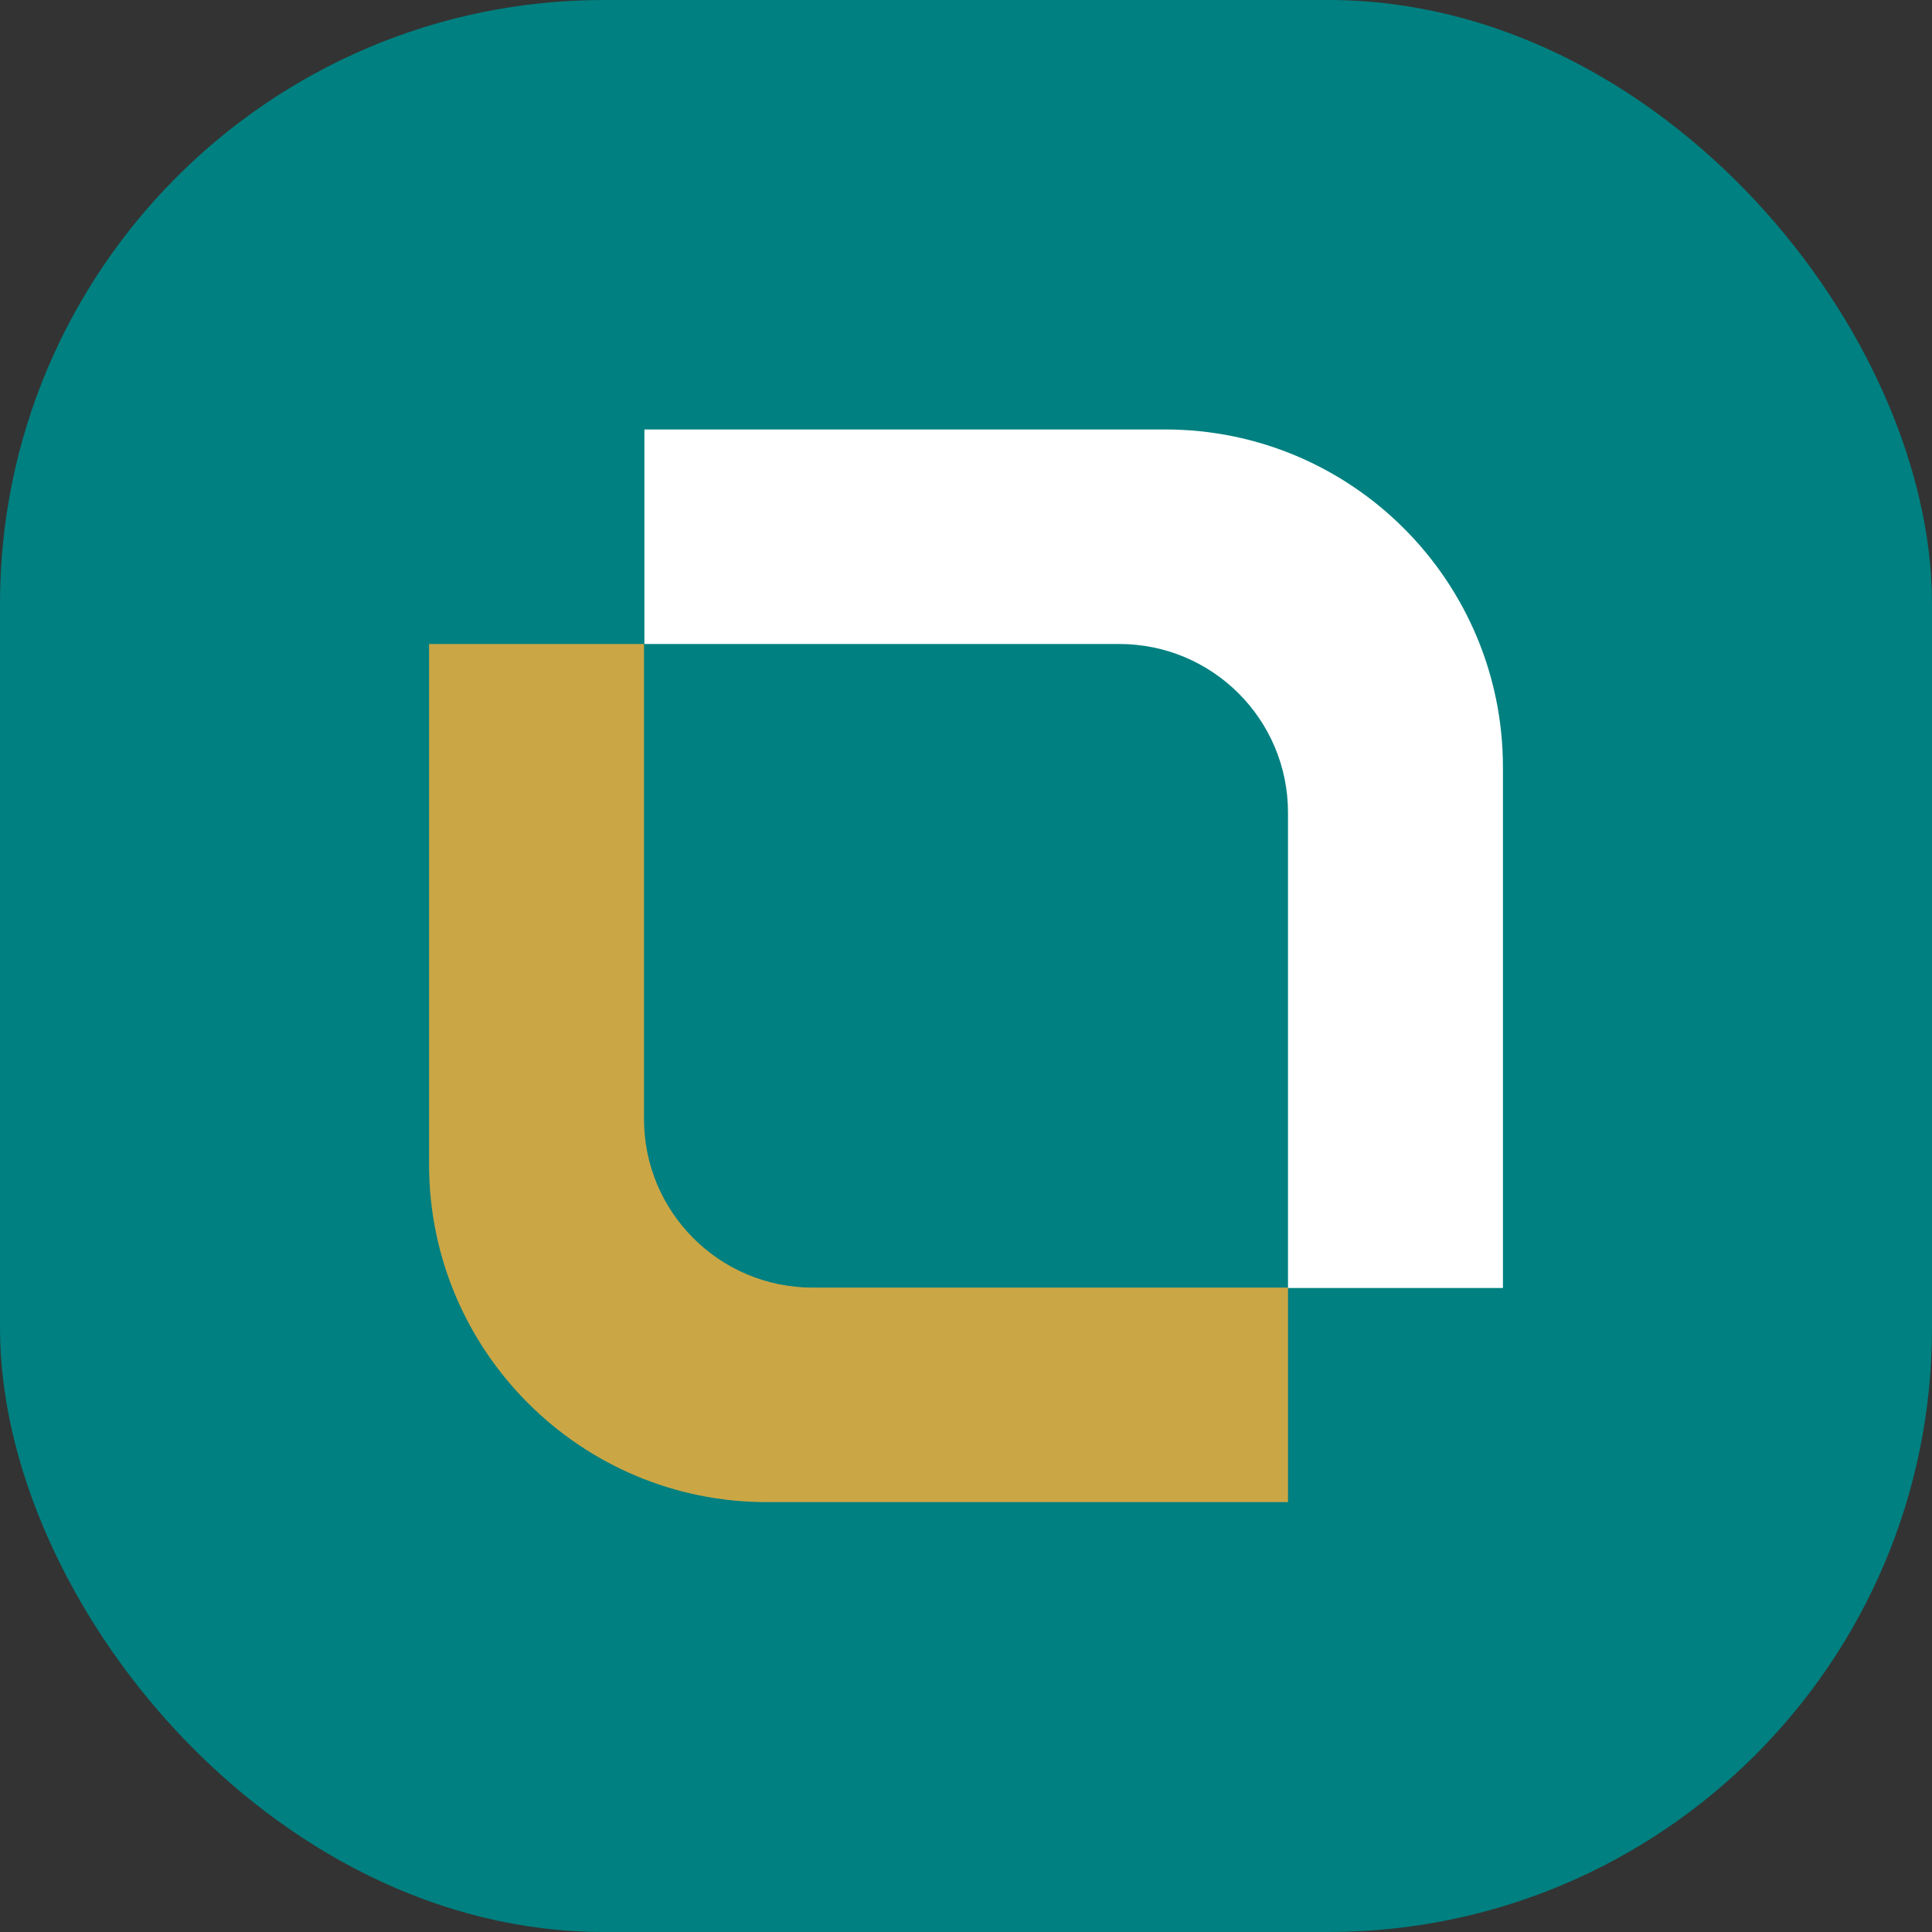
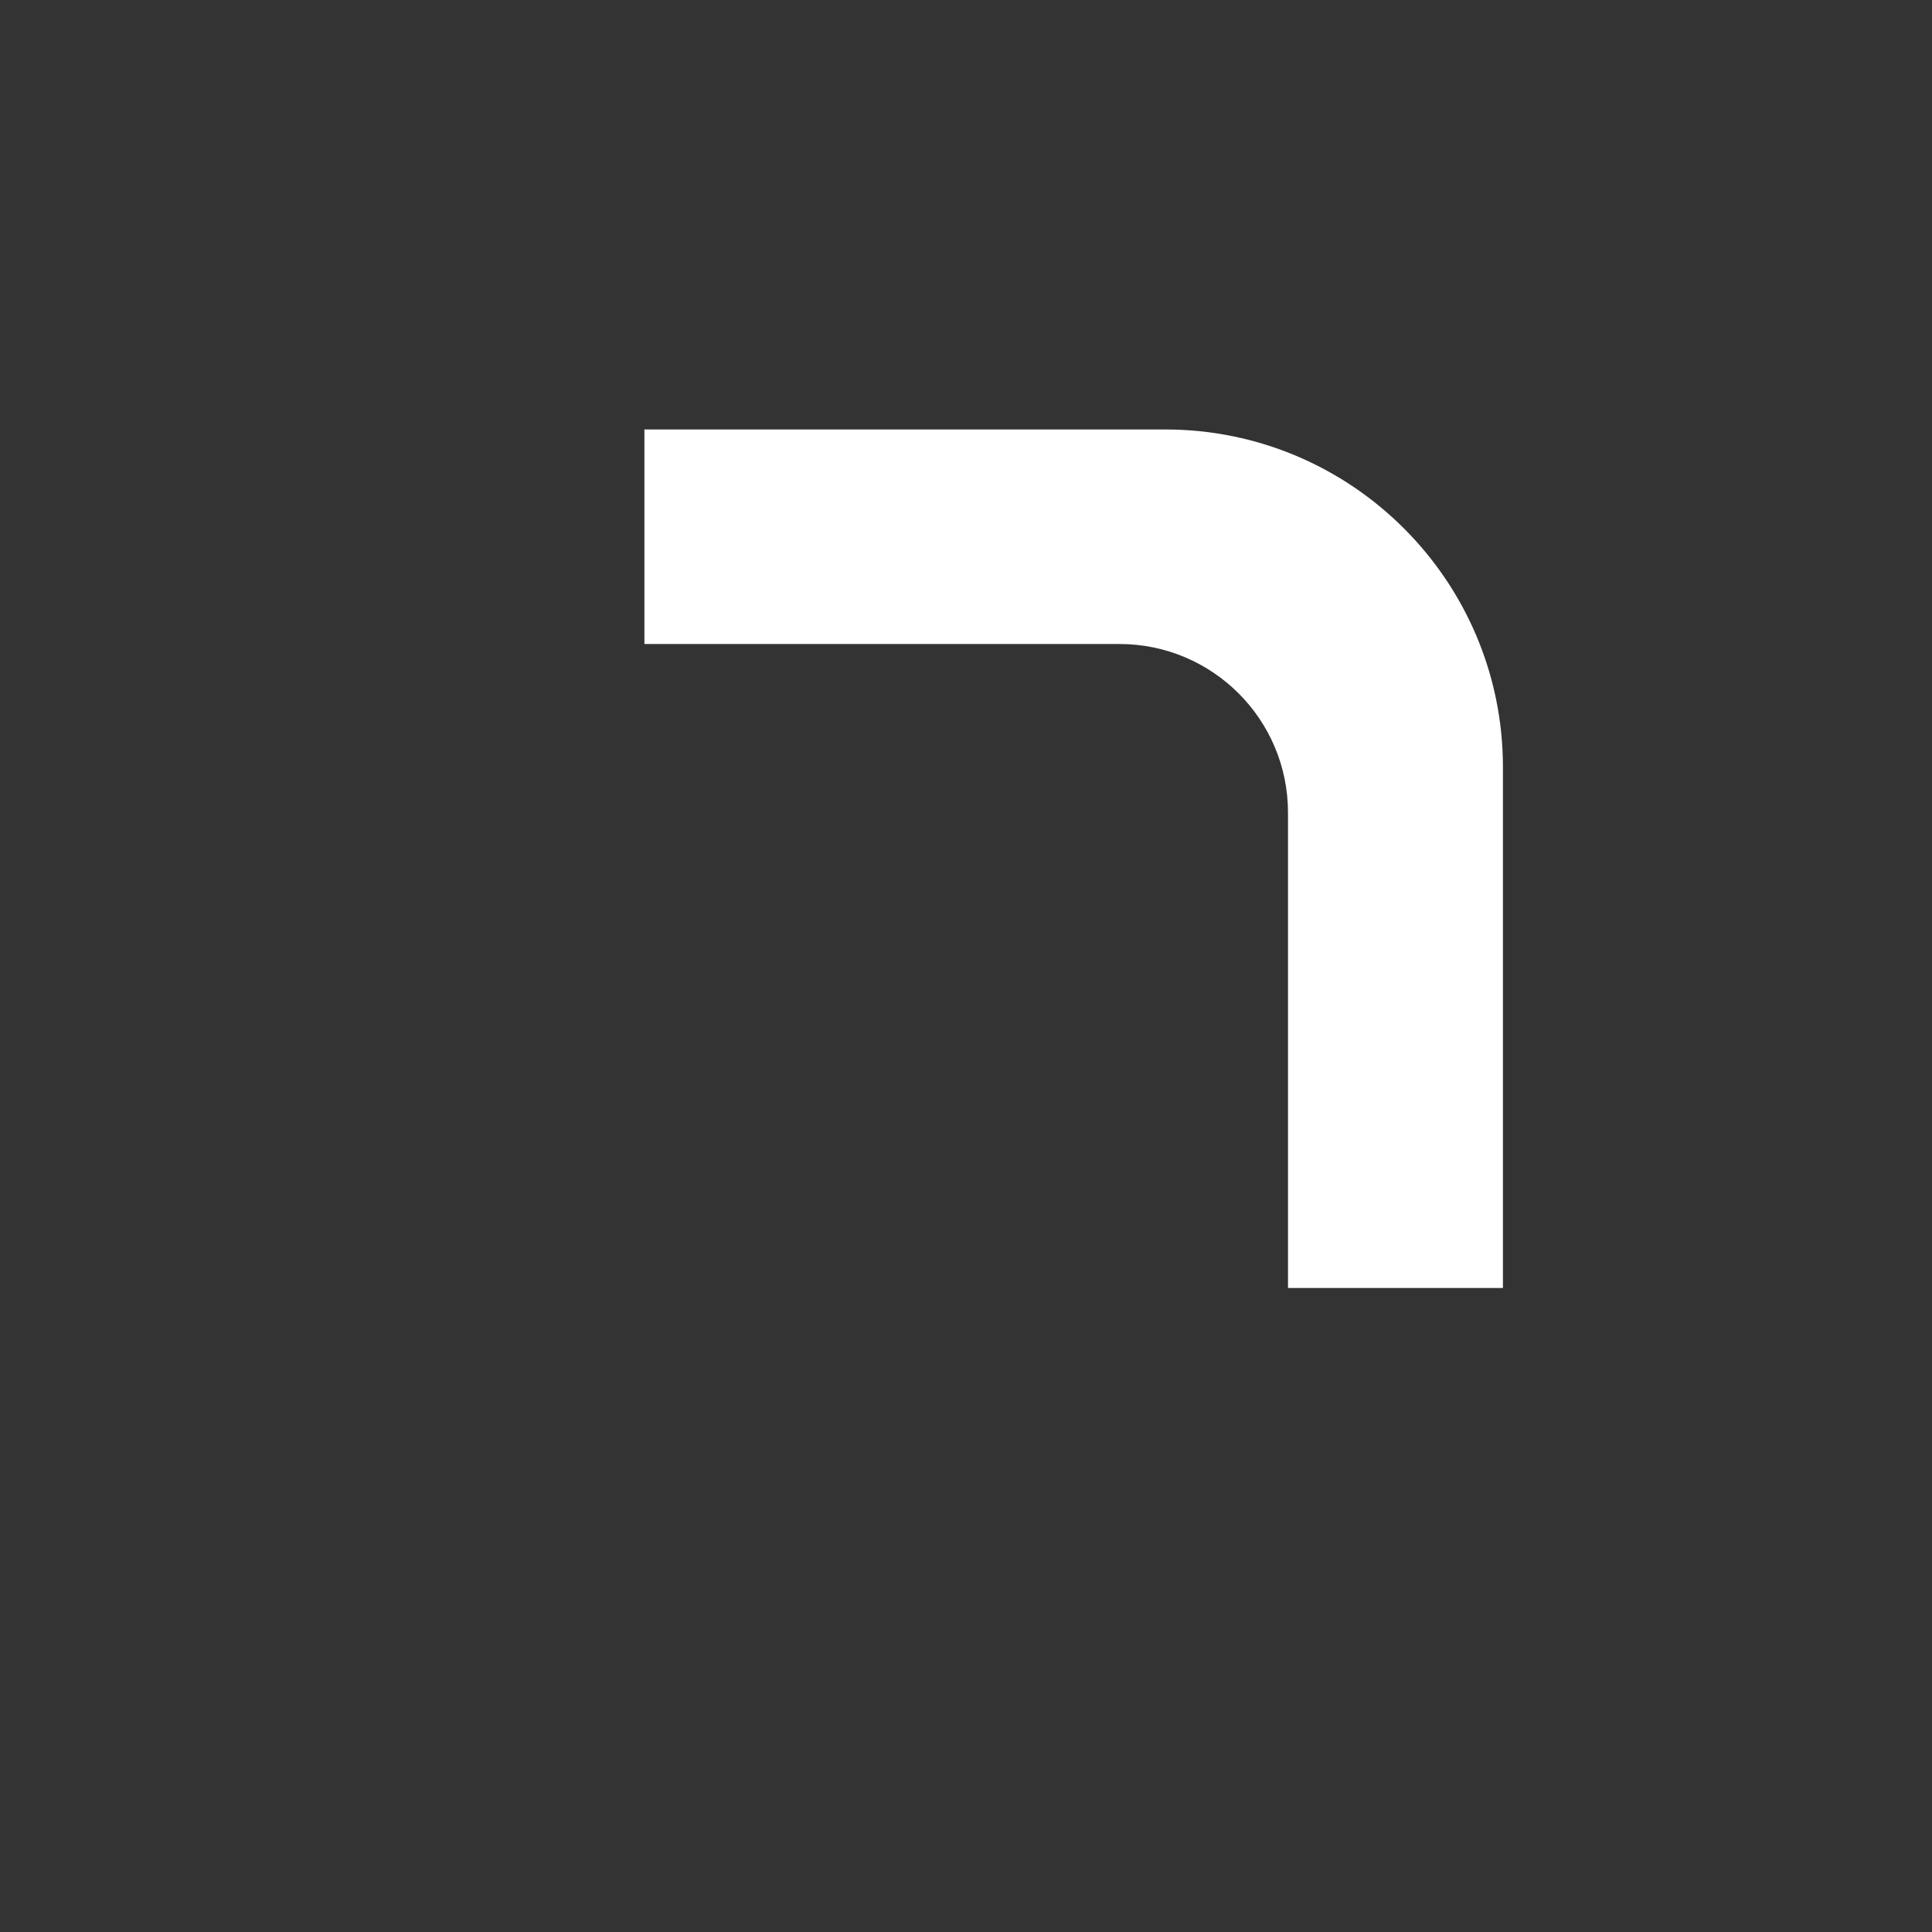
<svg xmlns="http://www.w3.org/2000/svg" id="Calque_2" data-name="Calque 2" viewBox="0 0 48 48">
  <rect x="0" y="0" width="48" height="48" fill="#333333" stroke="none" />
  <defs>
    <style>
      .cls-1 {
        fill: #cba645;
      }

      .cls-1, .cls-2, .cls-3 {
        stroke-width: 0px;
      }

      .cls-2 {
        fill: #fff;
      }

      .cls-3 {
        fill: teal;
      }
    </style>
  </defs>
  <g id="DIGITAL">
    <g>
-       <rect class="cls-3" x="0" width="48" height="48" rx="15" ry="15" />
      <g>
        <path class="cls-2" d="m37.33,32h-5.33v-11.81c0-2.32-1.88-4.19-4.19-4.19h-11.8v-5.33h12.94c4.63,0,8.39,3.76,8.39,8.39v12.94Z" />
-         <path class="cls-1" d="m10.67,16h5.33s0,11.8,0,11.8c0,2.32,1.88,4.19,4.19,4.19h11.81s0,5.33,0,5.33h-12.95c-4.63,0-8.39-3.76-8.39-8.39v-12.94Z" />
      </g>
    </g>
  </g>
</svg>